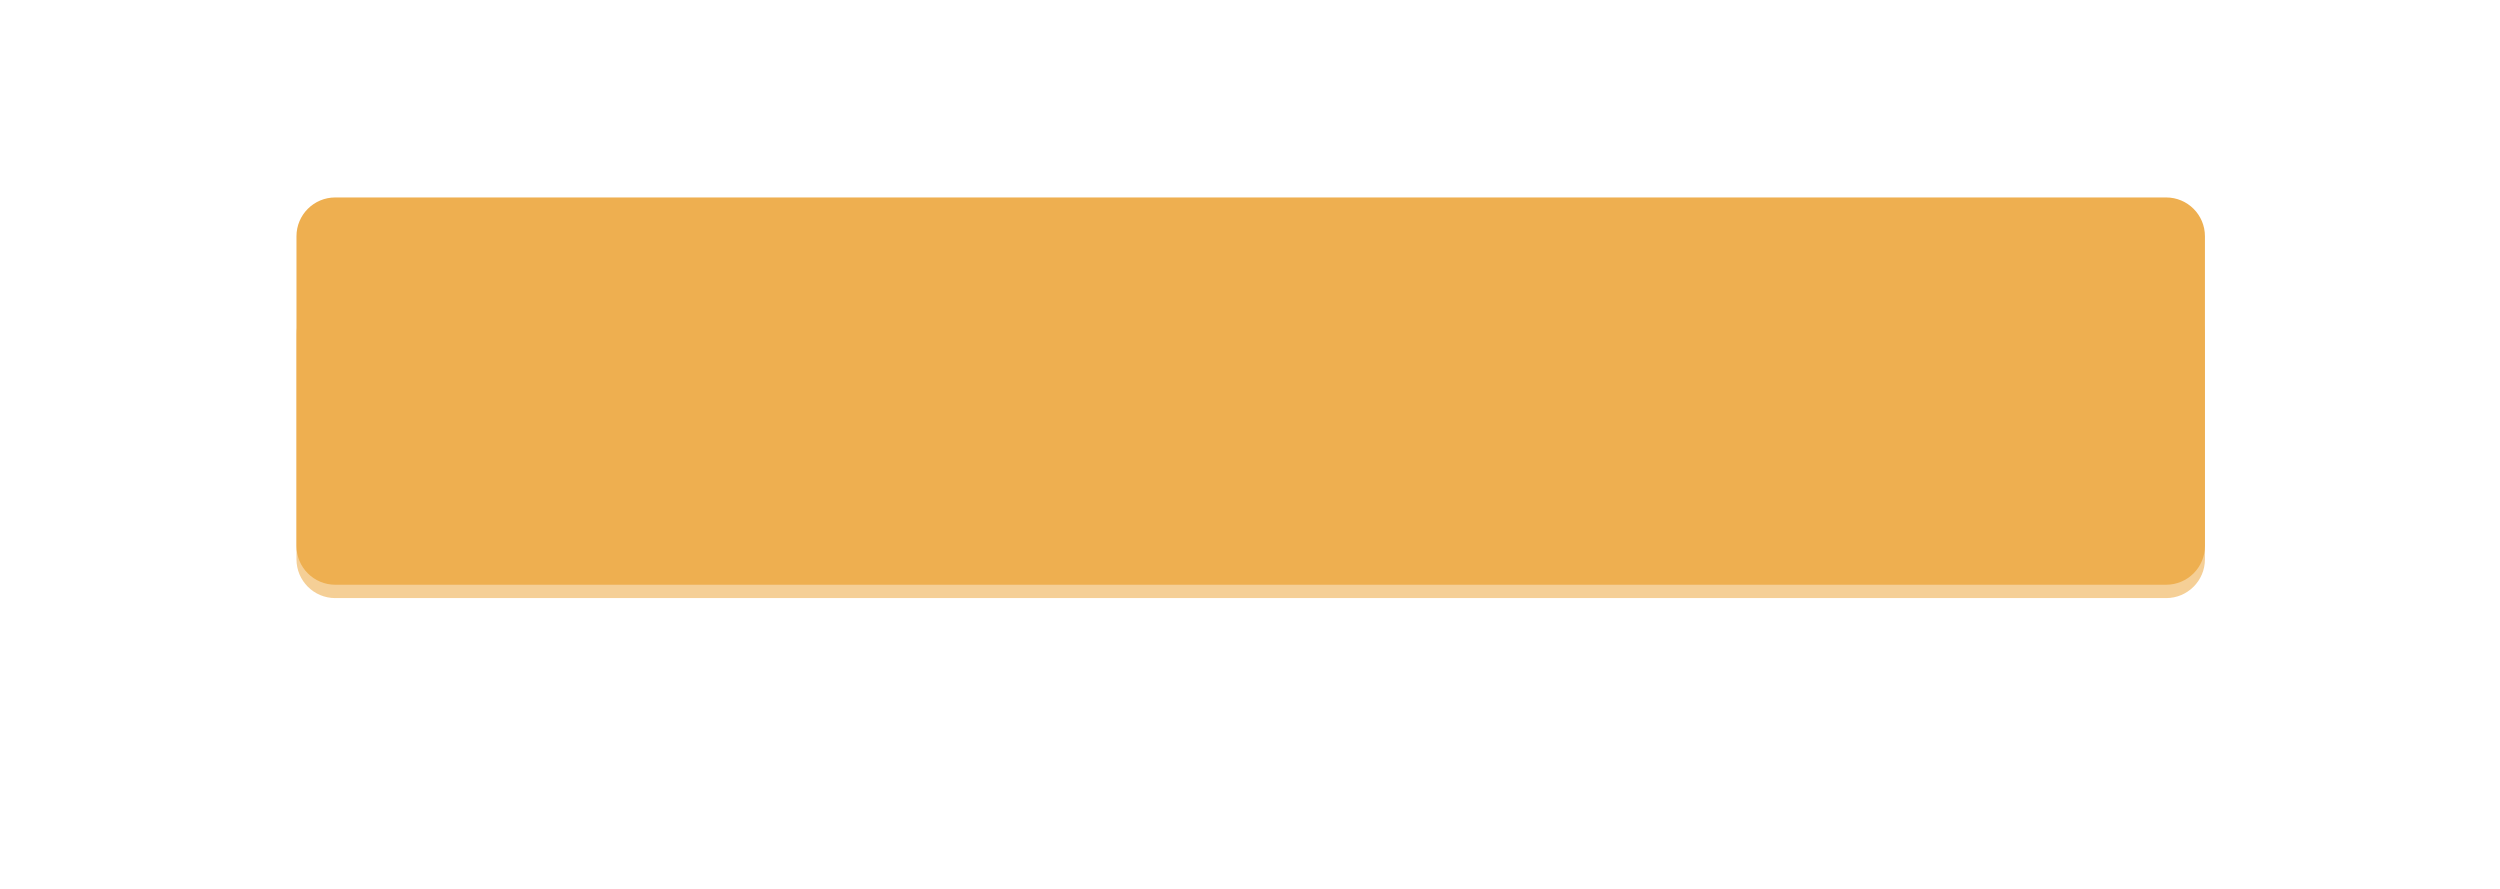
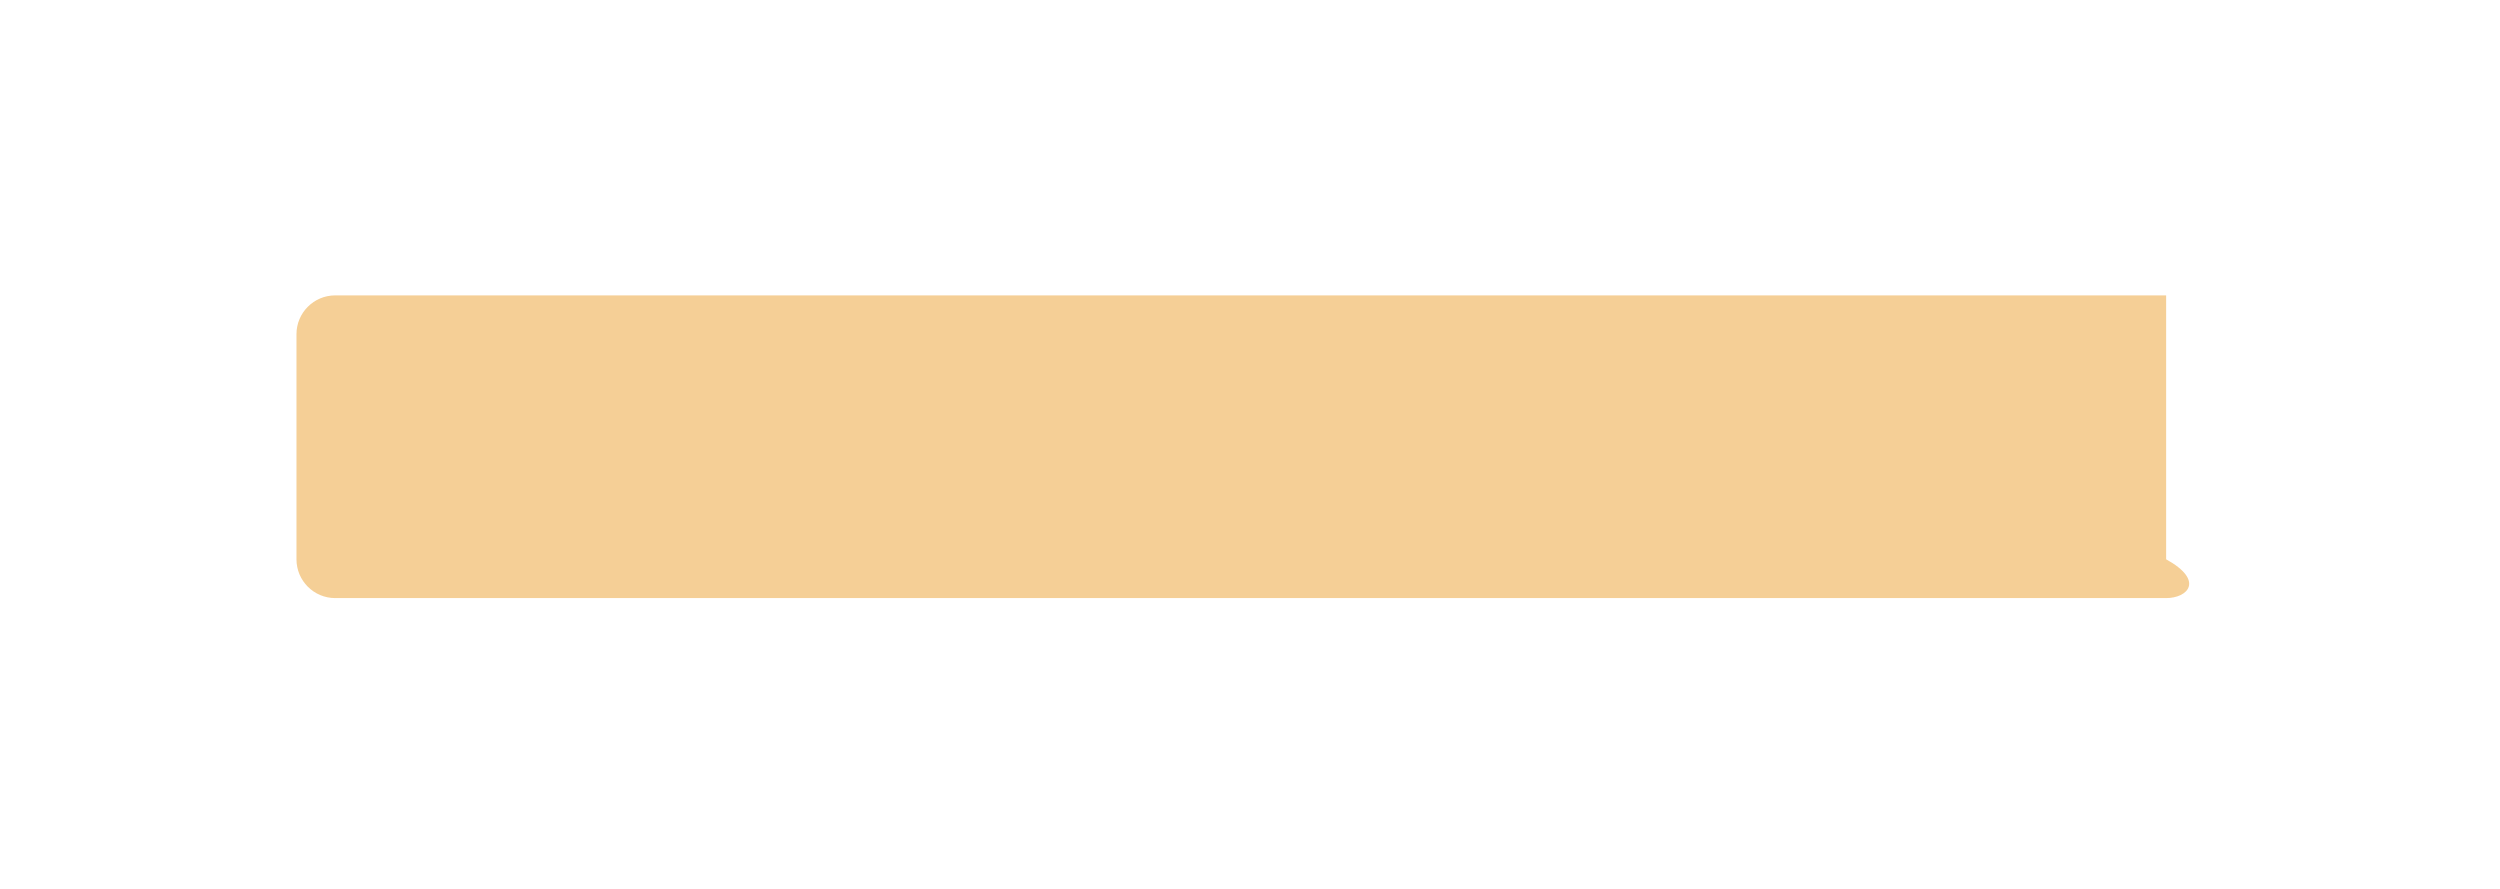
<svg xmlns="http://www.w3.org/2000/svg" width="312" height="111" viewBox="0 0 312 111" fill="none">
  <g opacity="0.6" filter="url(#filter0_f_6_377)">
-     <path d="M37 41.704C37 39.031 39.167 36.864 41.84 36.864H270.335C273.009 36.864 275.176 39.031 275.176 41.704V69.801C275.176 72.474 273.009 74.642 270.335 74.642H41.84C39.167 74.642 37 72.474 37 69.801V41.704Z" fill="#EEAF50" />
+     <path d="M37 41.704C37 39.031 39.167 36.864 41.84 36.864H270.335V69.801C275.176 72.474 273.009 74.642 270.335 74.642H41.84C39.167 74.642 37 72.474 37 69.801V41.704Z" fill="#EEAF50" />
  </g>
  <g filter="url(#filter1_i_6_377)">
-     <path d="M37 29.482C37 26.809 39.167 24.642 41.84 24.642H270.335C273.009 24.642 275.176 26.809 275.176 29.482V68.134C275.176 70.808 273.009 72.975 270.335 72.975H41.84C39.167 72.975 37 70.808 37 68.134V29.482Z" fill="#EEAF50" />
-   </g>
+     </g>
  <defs>
    <filter id="filter0_f_6_377" x="0.696" y="0.56" width="310.784" height="110.386" filterUnits="userSpaceOnUse" color-interpolation-filters="sRGB">
      <feFlood flood-opacity="0" result="BackgroundImageFix" />
      <feBlend mode="normal" in="SourceGraphic" in2="BackgroundImageFix" result="shape" />
      <feGaussianBlur stdDeviation="18.152" result="effect1_foregroundBlur_6_377" />
    </filter>
    <filter id="filter1_i_6_377" x="37" y="24.642" width="238.176" height="48.333" filterUnits="userSpaceOnUse" color-interpolation-filters="sRGB">
      <feFlood flood-opacity="0" result="BackgroundImageFix" />
      <feBlend mode="normal" in="SourceGraphic" in2="BackgroundImageFix" result="shape" />
      <feColorMatrix in="SourceAlpha" type="matrix" values="0 0 0 0 0 0 0 0 0 0 0 0 0 0 0 0 0 0 127 0" result="hardAlpha" />
      <feOffset />
      <feGaussianBlur stdDeviation="1.21" />
      <feComposite in2="hardAlpha" operator="arithmetic" k2="-1" k3="1" />
      <feColorMatrix type="matrix" values="0 0 0 0 1 0 0 0 0 1 0 0 0 0 1 0 0 0 0.75 0" />
      <feBlend mode="normal" in2="shape" result="effect1_innerShadow_6_377" />
    </filter>
  </defs>
</svg>